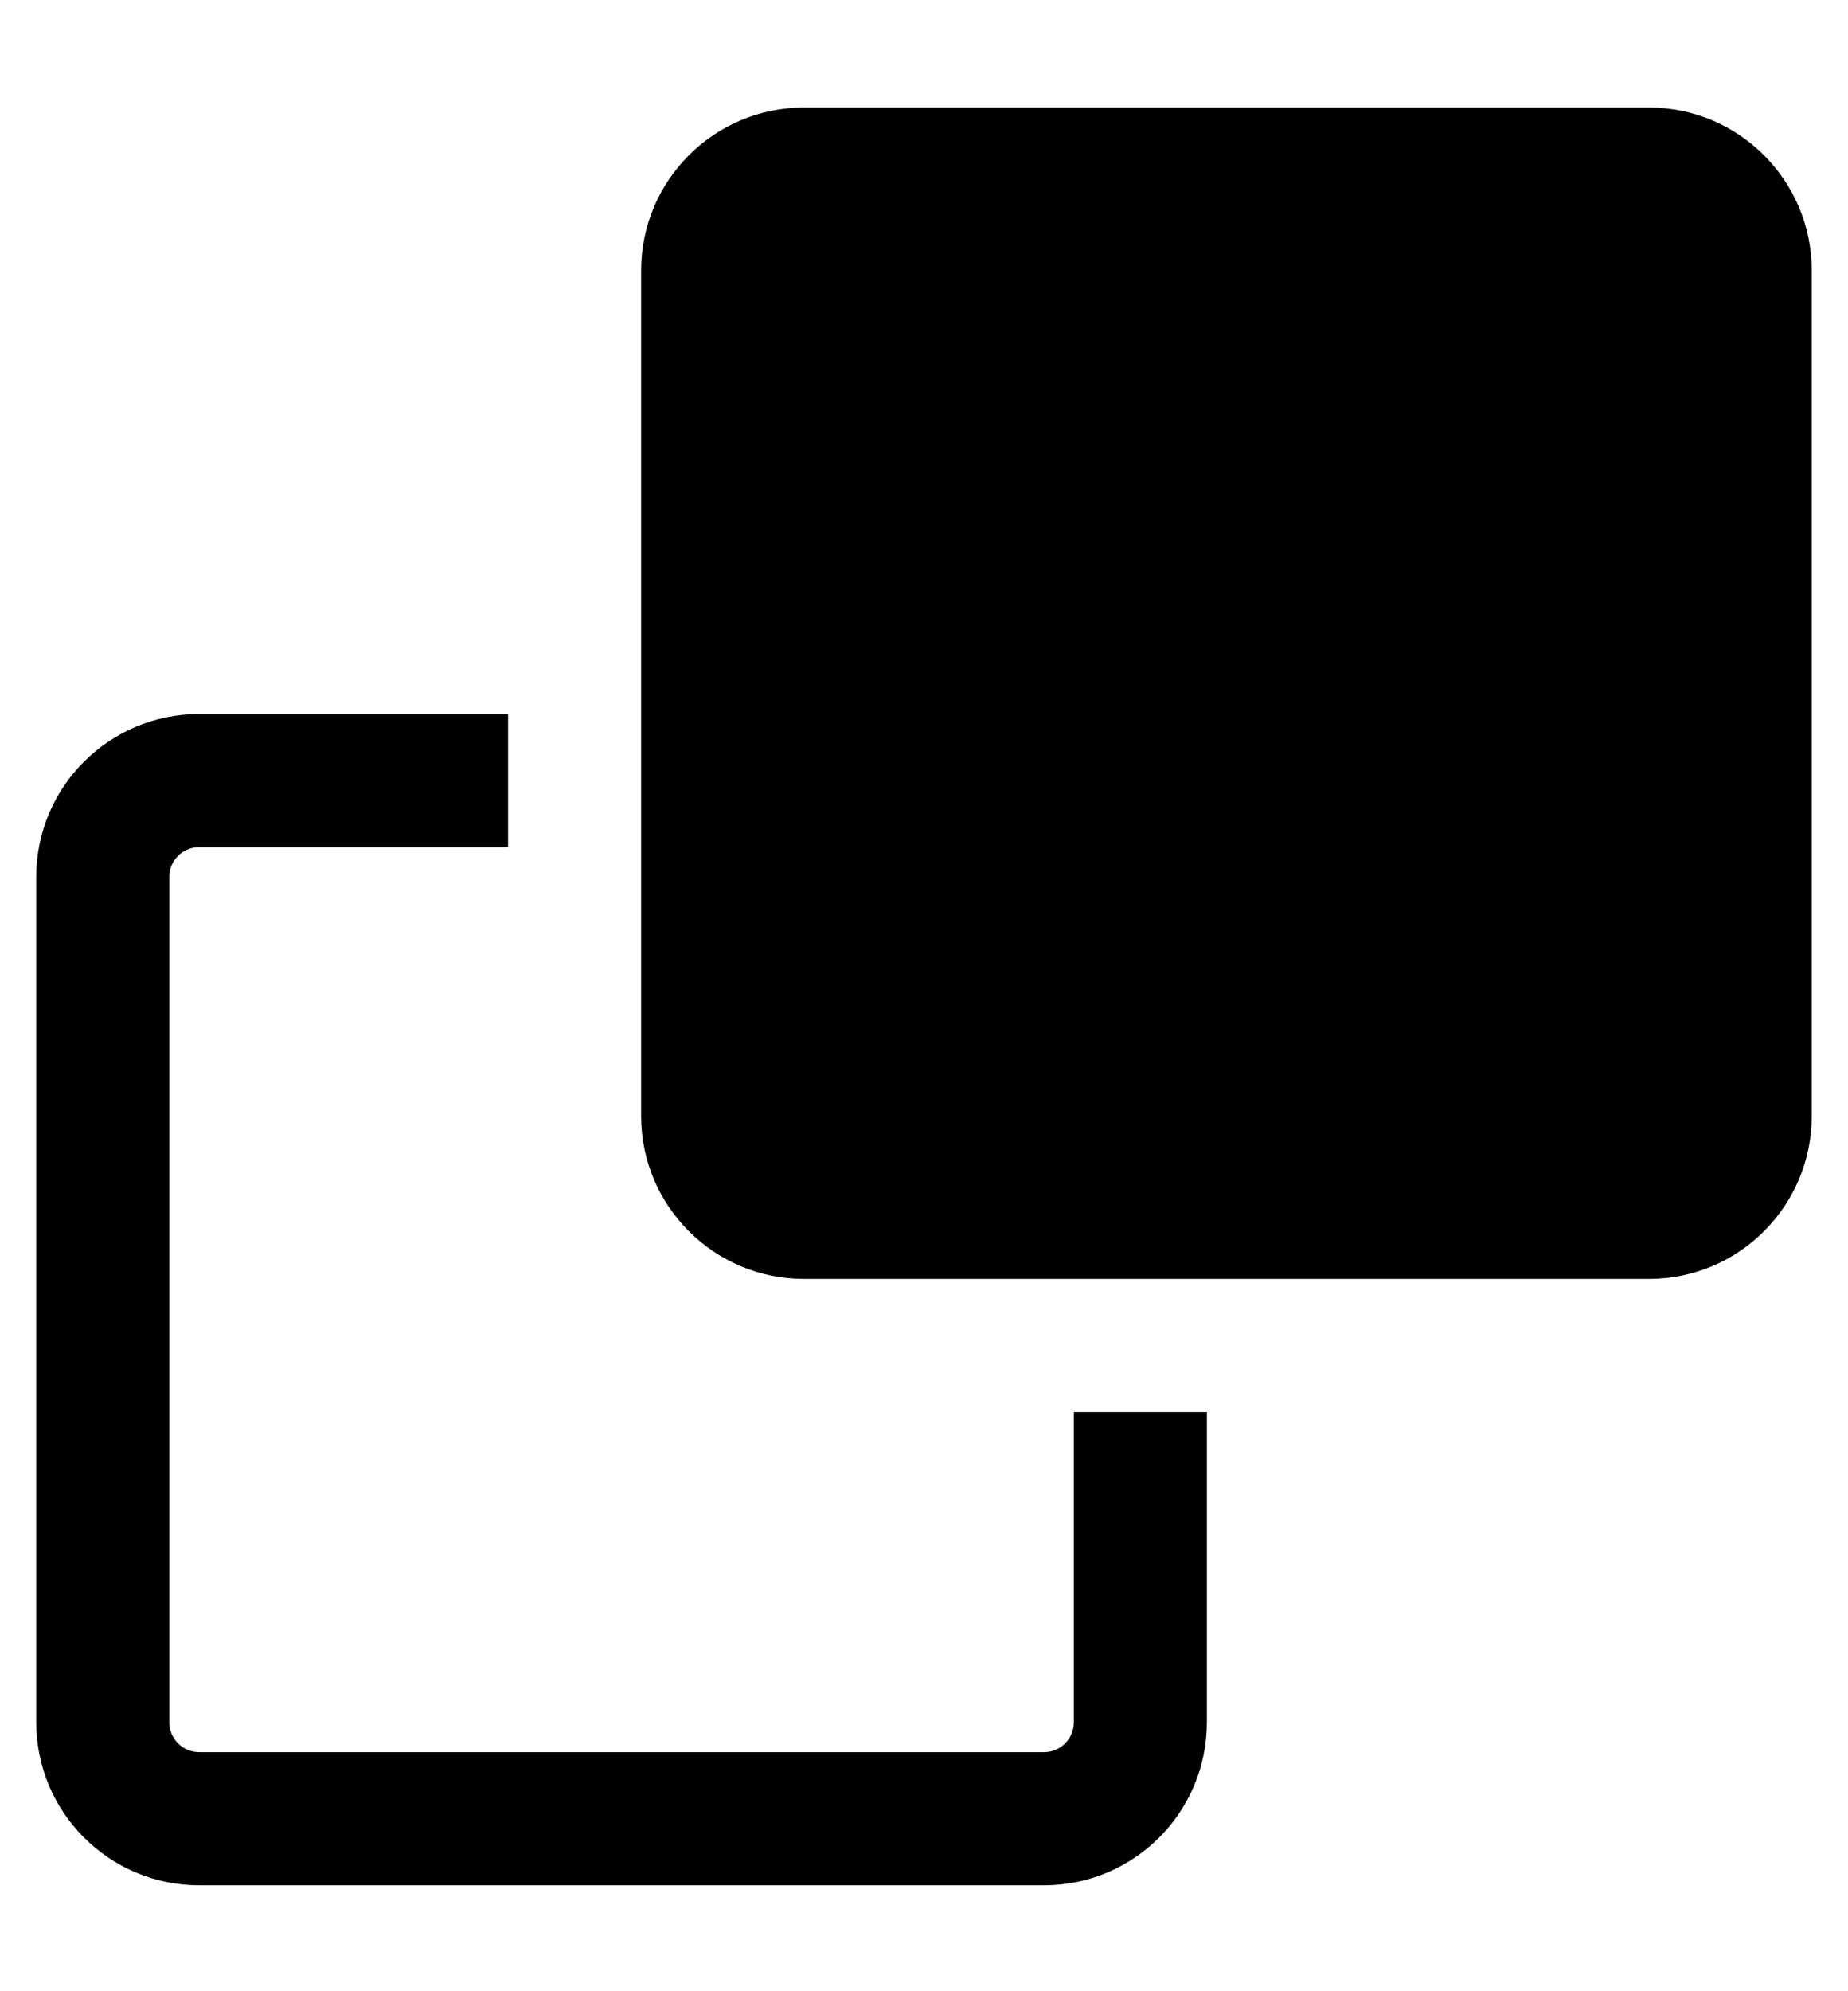
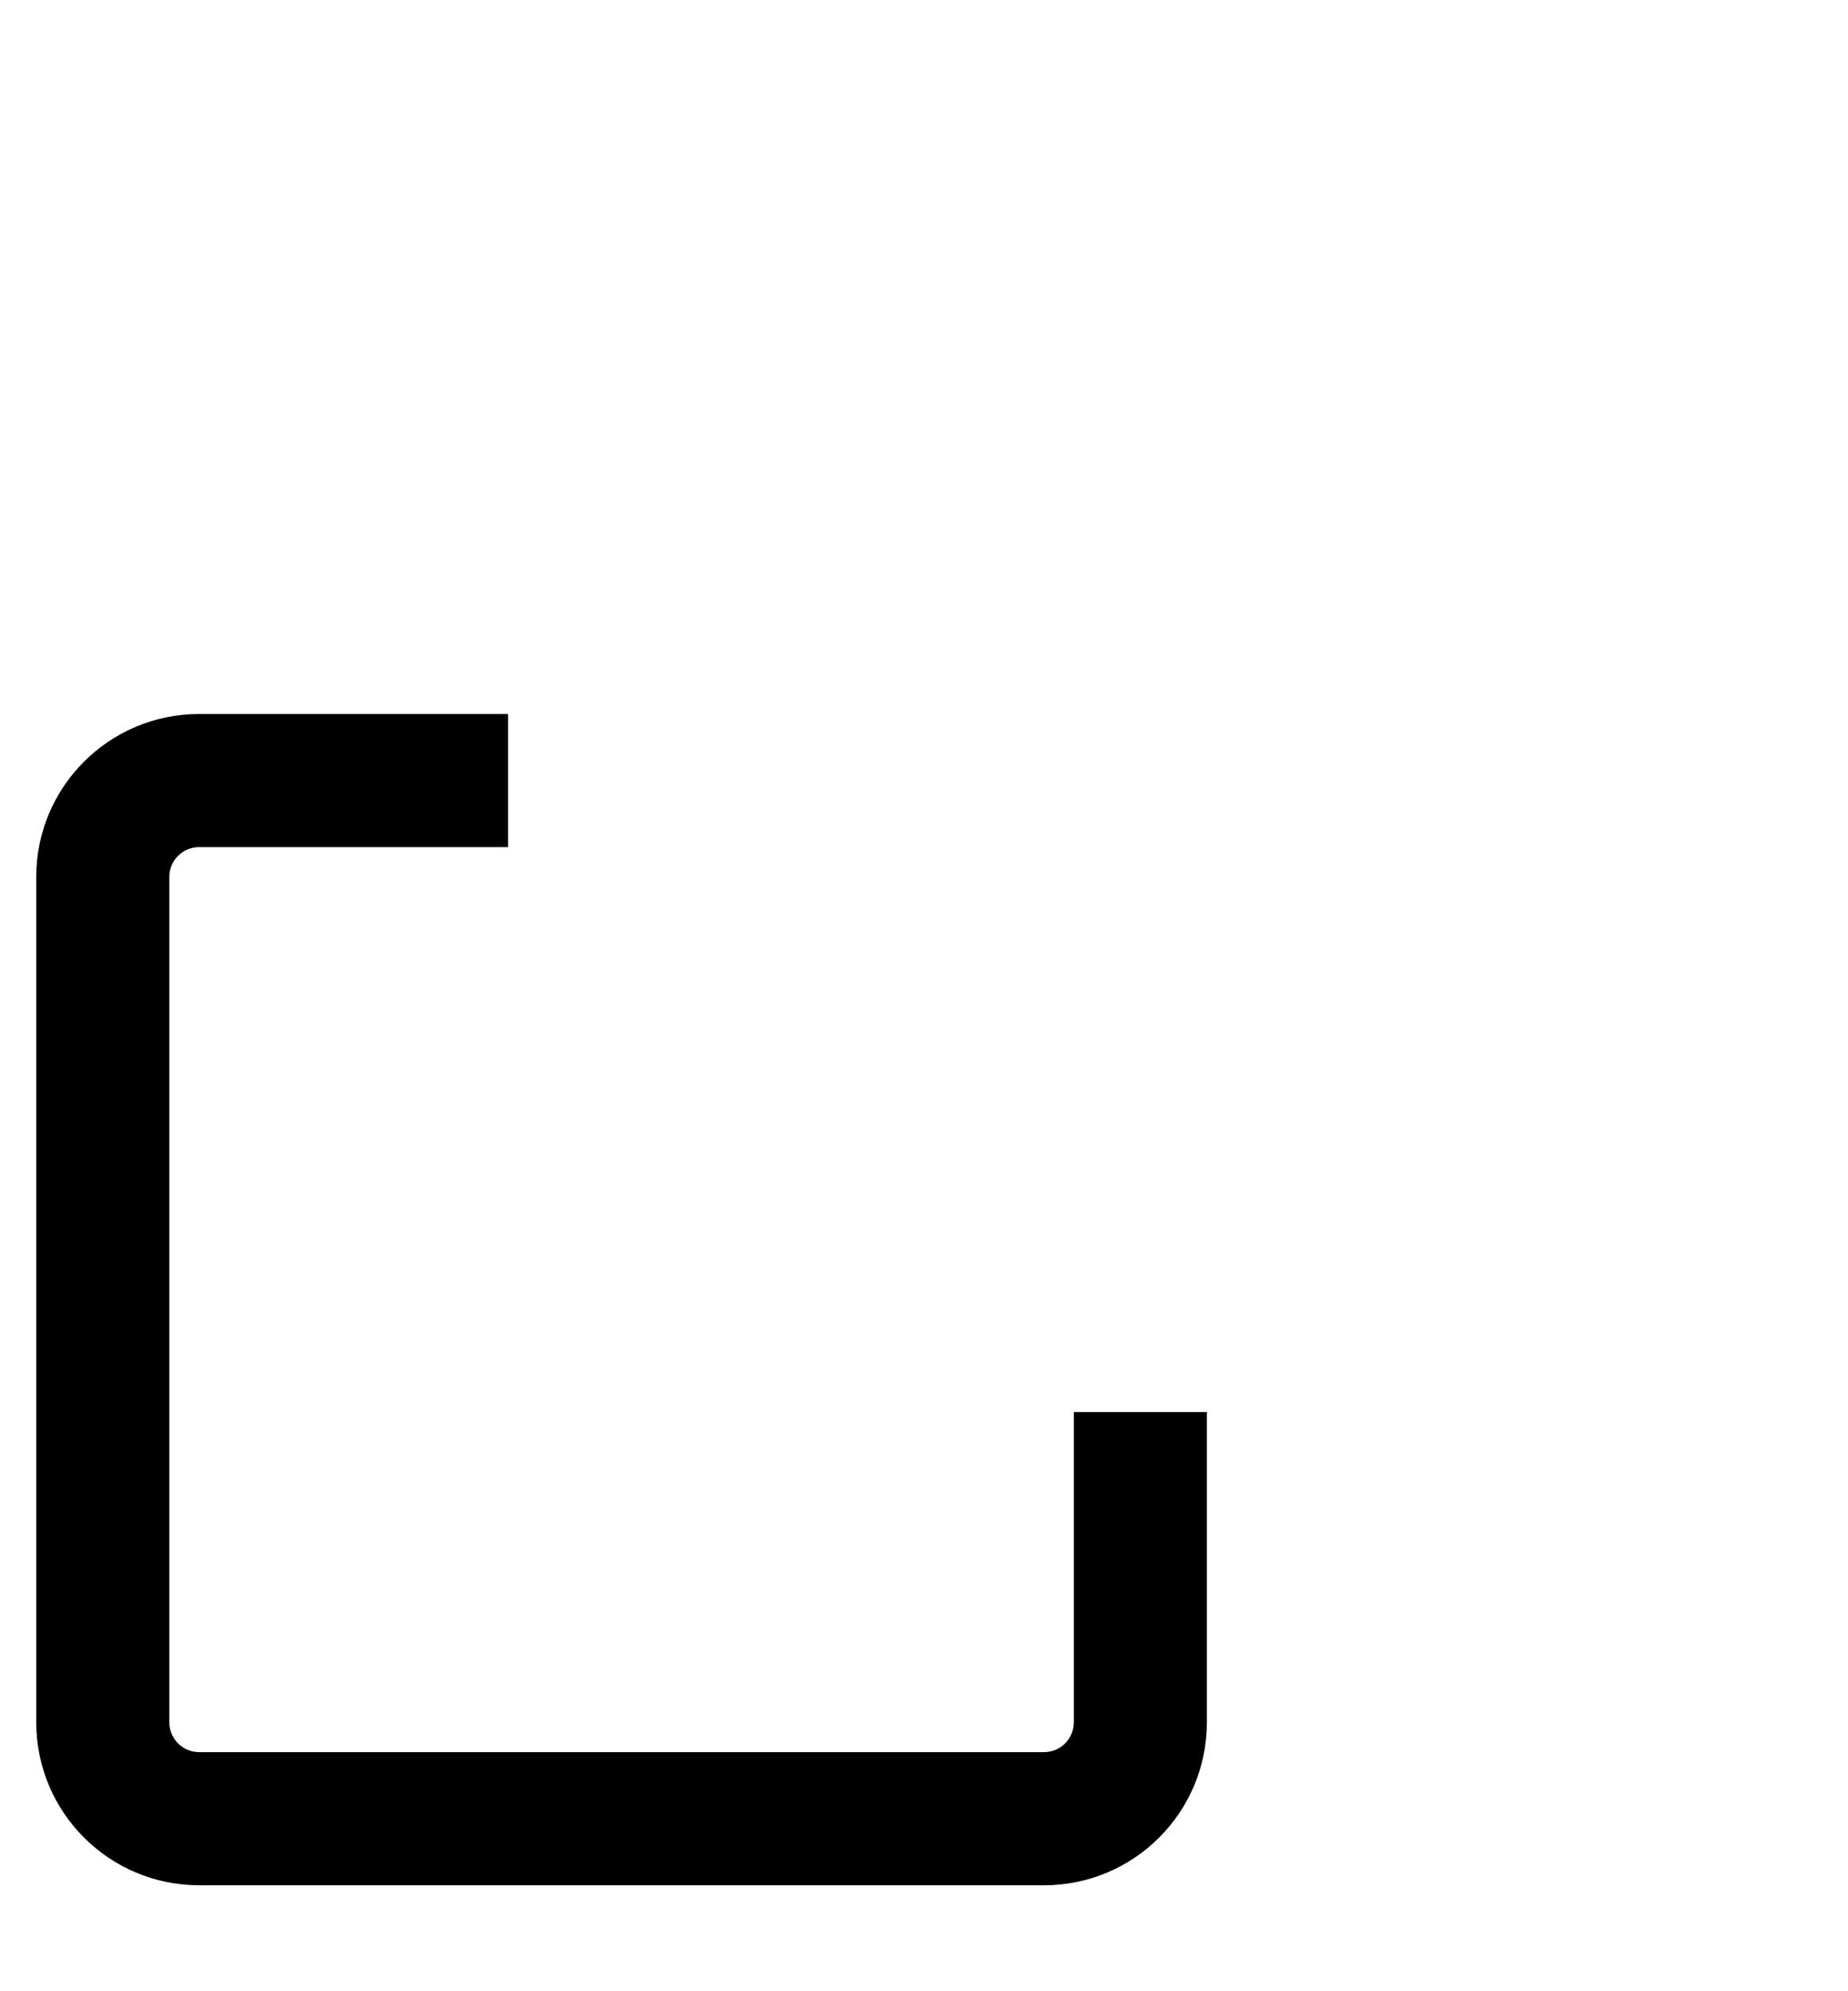
<svg xmlns="http://www.w3.org/2000/svg" width="13" height="14" viewBox="0 0 13 14" fill="none">
-   <path d="M5.656 0.756H11.6C12.232 0.756 12.745 1.27 12.745 1.902V7.846C12.745 8.479 12.232 8.992 11.6 8.992H5.656C5.023 8.992 4.51 8.479 4.51 7.846V1.902C4.51 1.27 5.023 0.756 5.656 0.756Z" fill="black" />
  <path d="M7.554 12.109C7.554 12.225 7.46 12.319 7.345 12.319H1.401C1.285 12.319 1.191 12.225 1.191 12.109V6.165C1.191 6.05 1.285 5.956 1.401 5.956H3.574V5.02H1.401C0.768 5.02 0.255 5.533 0.255 6.165V12.109C0.255 12.742 0.768 13.255 1.401 13.255H7.345C7.977 13.255 8.49 12.742 8.49 12.109V9.928H7.554V12.109Z" fill="currentColor" />
</svg>